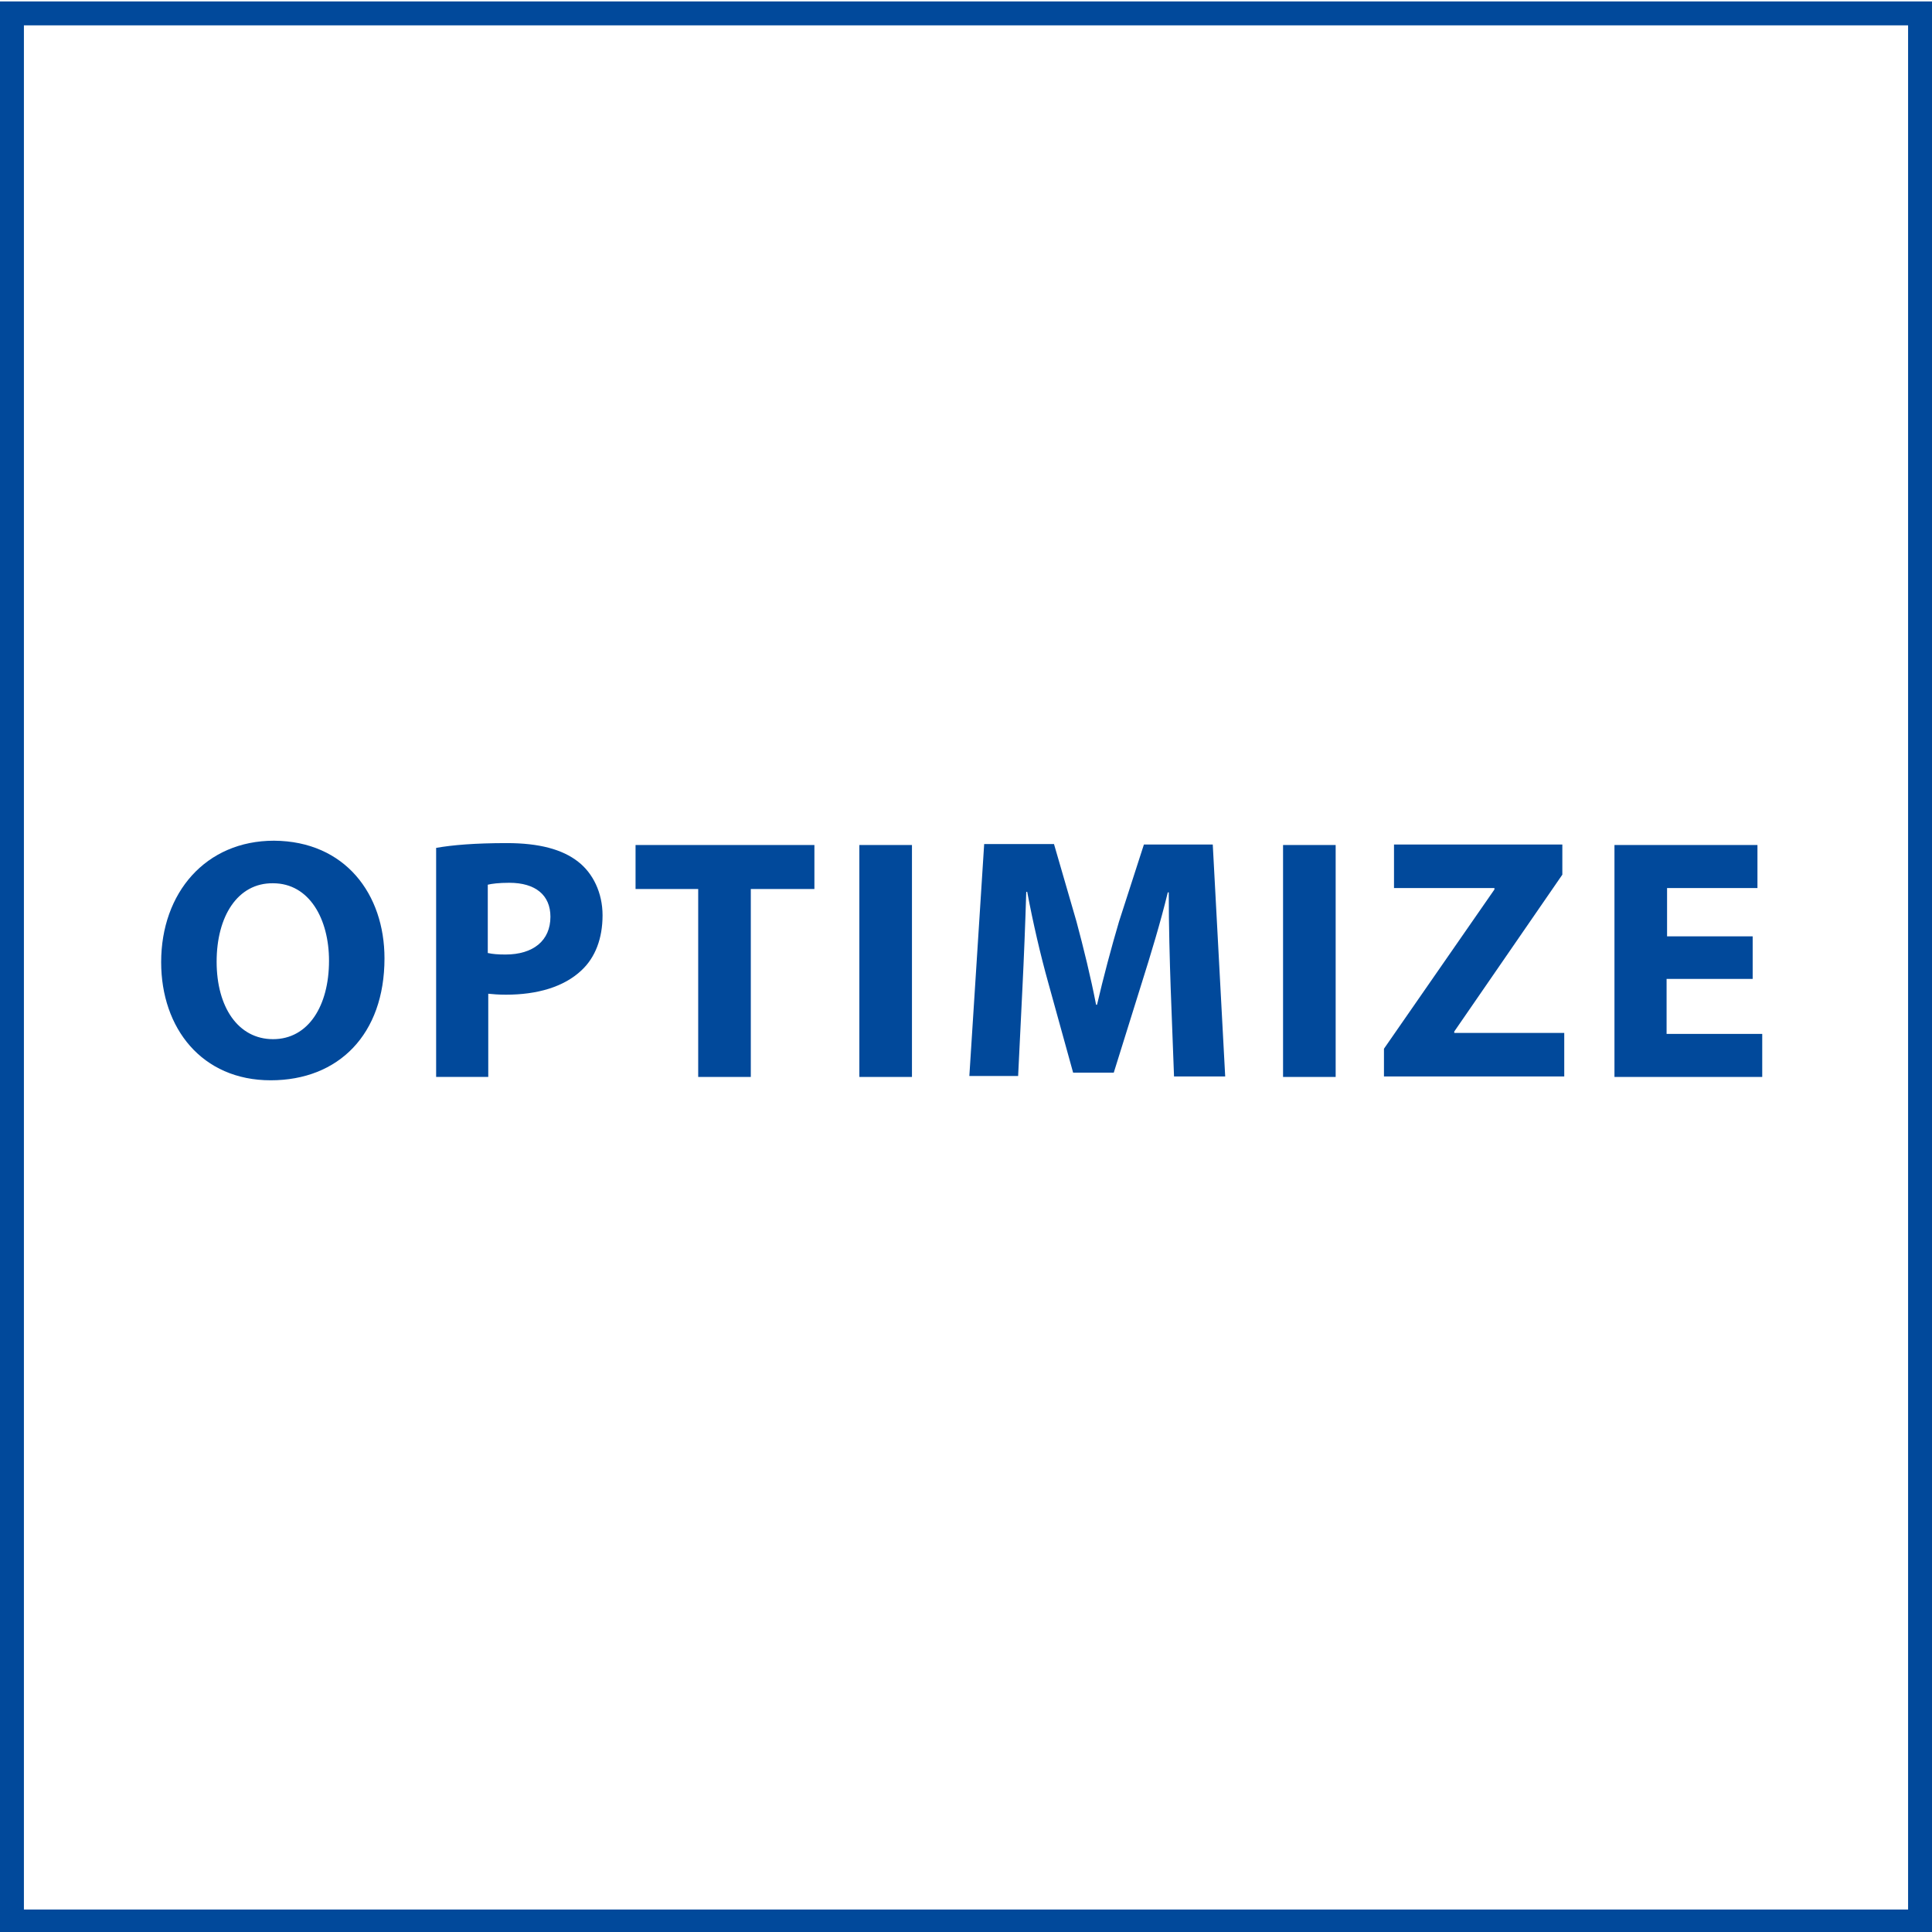
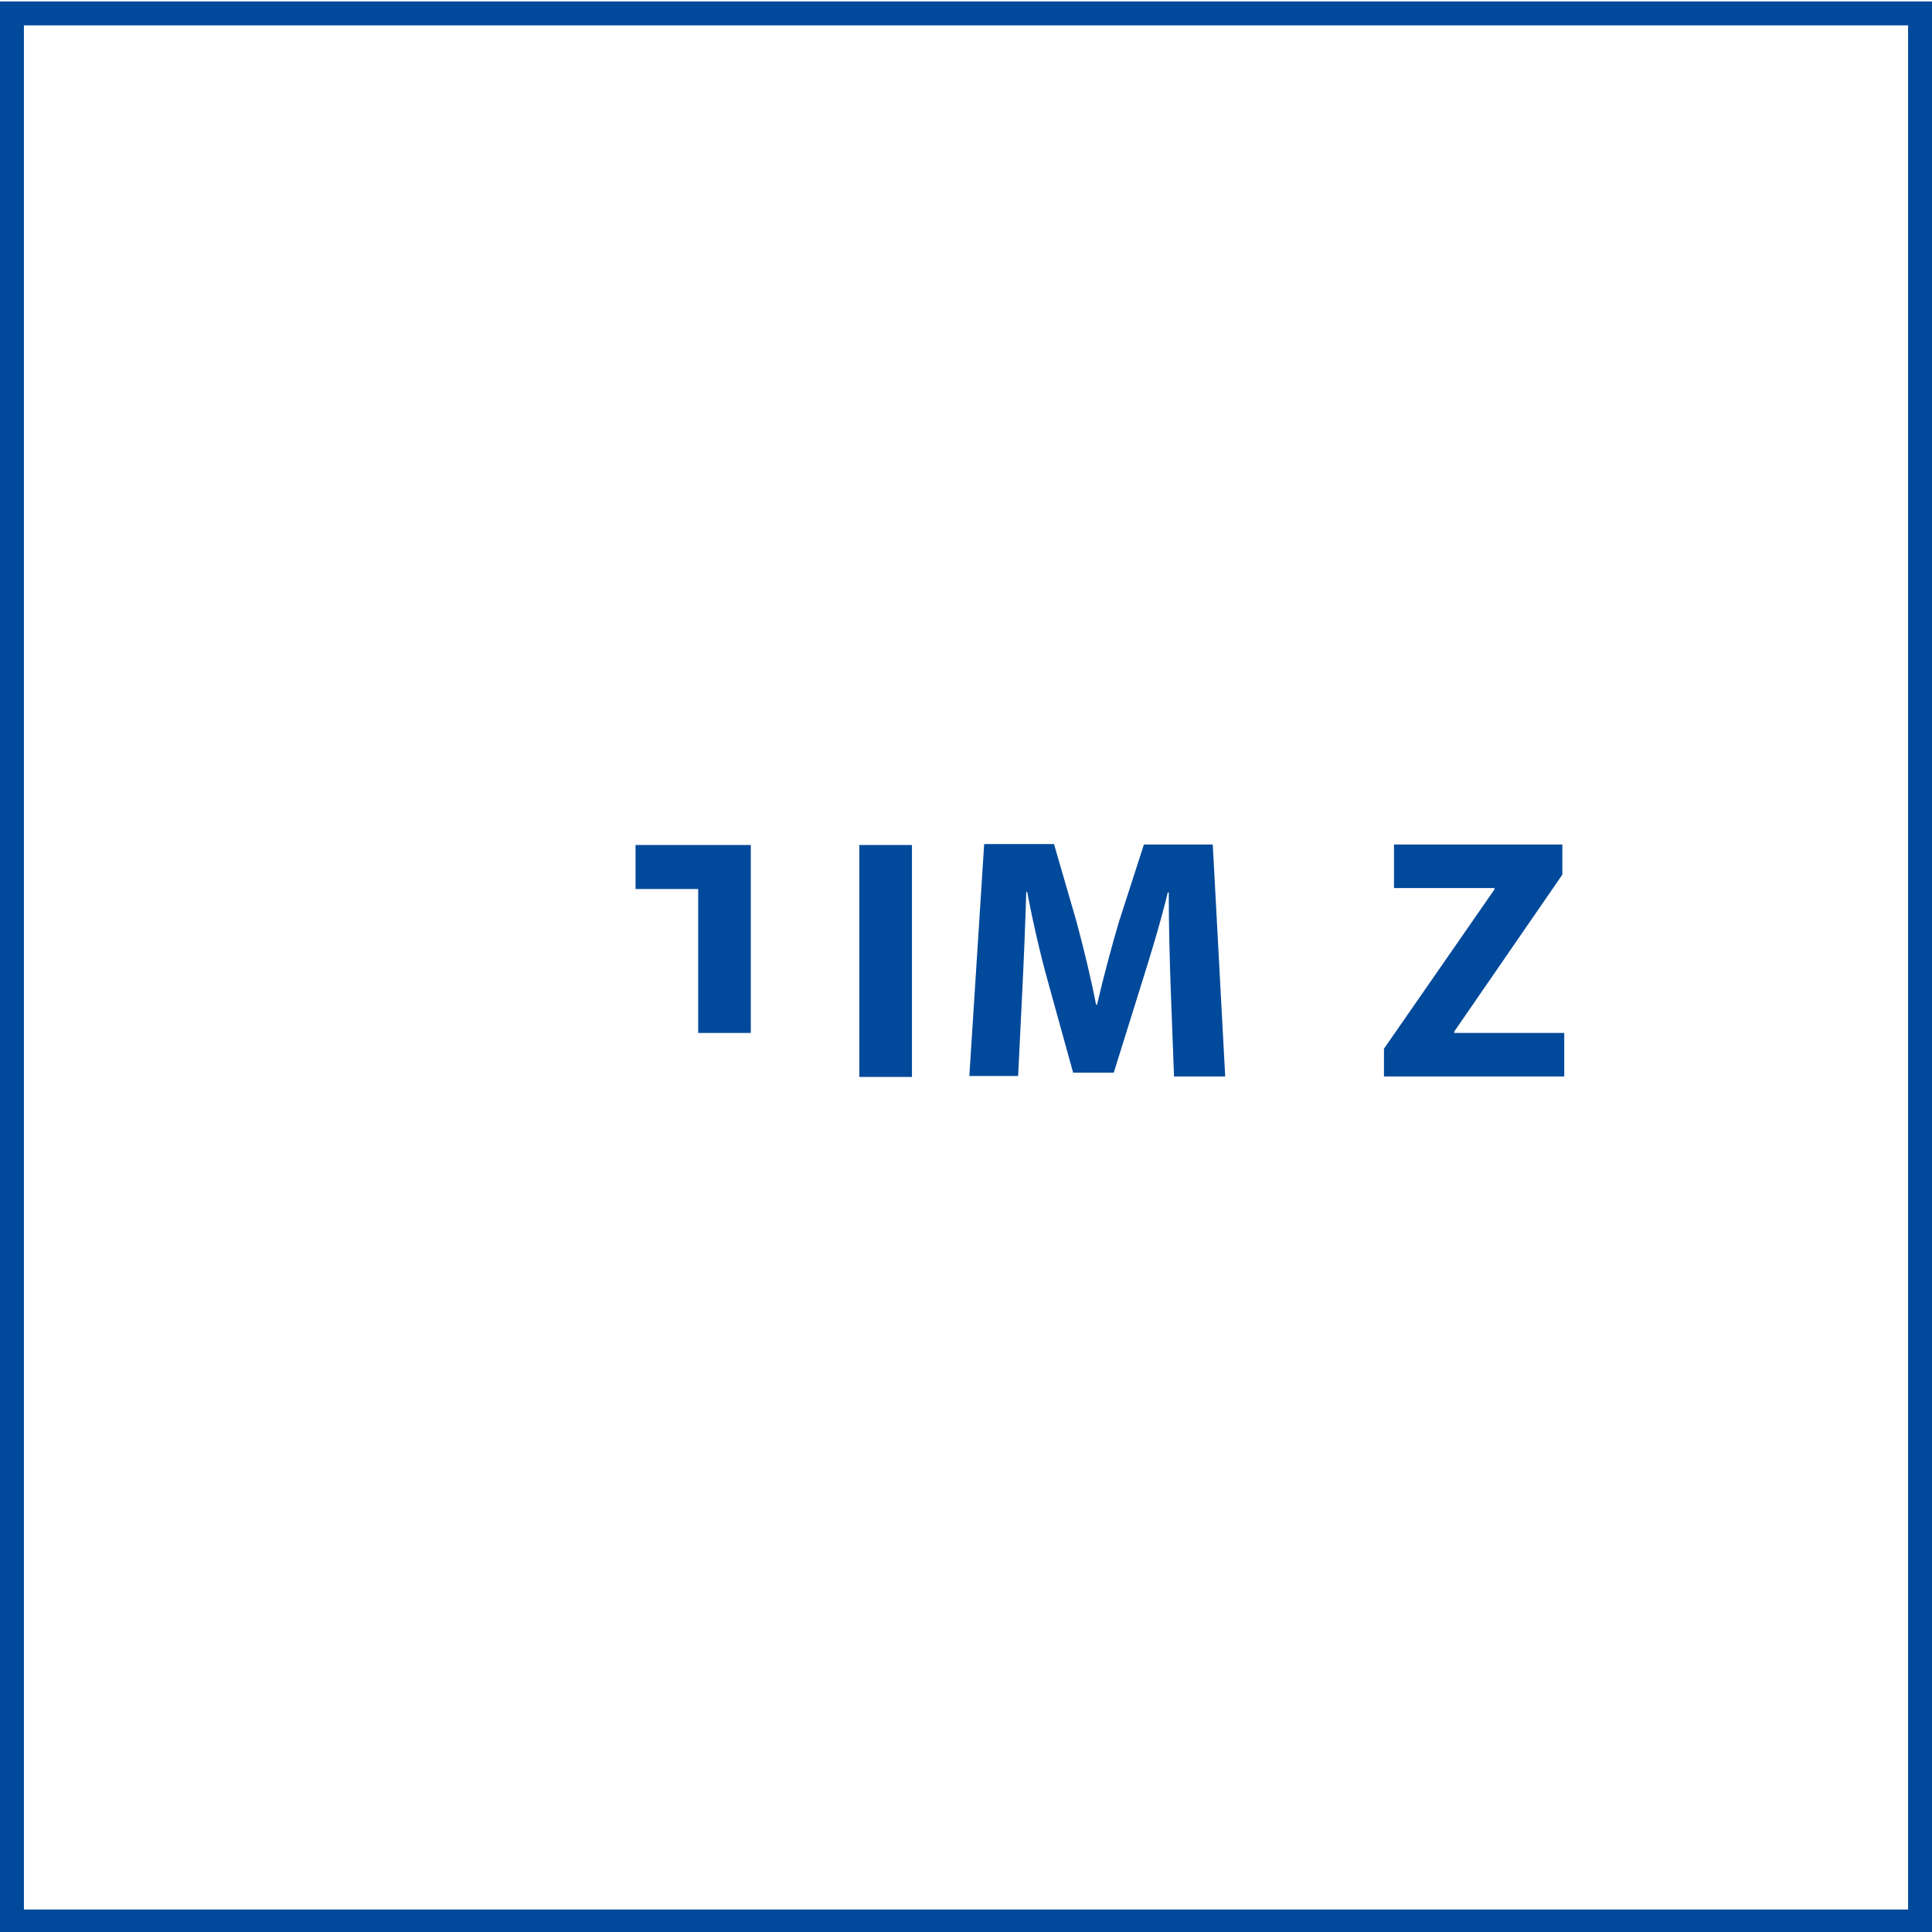
<svg xmlns="http://www.w3.org/2000/svg" version="1.1" id="レイヤー_1" x="0px" y="0px" viewBox="0 0 404 404" style="enable-background:new 0 0 404 404;" xml:space="preserve">
  <style type="text/css">
	.st0{fill:#01499B;}
</style>
  <g>
    <path class="st0" d="M399,5.3v394H5V5.3H399 M404,0.3H0v404h404V0.3L404,0.3z" />
  </g>
  <g>
-     <path class="st0" d="M80.4,200.4c0,15.9-9.6,25.5-23.8,25.5c-14.4,0-22.9-10.9-22.9-24.7c0-14.5,9.3-25.4,23.6-25.4   C72.2,175.9,80.4,187,80.4,200.4z M45.3,201.1c0,9.5,4.5,16.2,11.8,16.2c7.4,0,11.7-7,11.7-16.4c0-8.7-4.1-16.2-11.7-16.2   C49.7,184.6,45.3,191.6,45.3,201.1z" />
-     <path class="st0" d="M91.2,177.3c3.4-0.6,8.1-1,14.8-1c6.7,0,11.6,1.3,14.9,3.9c3.1,2.4,5.1,6.5,5.1,11.2c0,4.8-1.5,8.8-4.4,11.5   c-3.7,3.5-9.3,5.1-15.8,5.1c-1.5,0-2.8-0.1-3.7-0.2v17.4H91.2V177.3z M102.1,199.3c0.9,0.2,2,0.3,3.6,0.3c5.8,0,9.4-2.9,9.4-7.9   c0-4.5-3.1-7.1-8.6-7.1c-2.2,0-3.7,0.2-4.5,0.4V199.3z" />
-     <path class="st0" d="M146,185.9h-13.1v-9.2h37.4v9.2H157v39.3h-11V185.9z" />
+     <path class="st0" d="M146,185.9h-13.1v-9.2h37.4H157v39.3h-11V185.9z" />
    <path class="st0" d="M190.7,176.7v48.5h-11v-48.5H190.7z" />
    <path class="st0" d="M244.8,206.6c-0.2-5.9-0.4-12.9-0.4-20h-0.2c-1.5,6.2-3.6,13.1-5.4,18.8l-5.9,18.9h-8.5l-5.2-18.8   c-1.6-5.7-3.2-12.6-4.4-19h-0.2c-0.2,6.6-0.5,14.1-0.8,20.1l-0.9,18.4h-10.2l3.1-48.5h14.6l4.7,16.2c1.5,5.6,3,11.7,4.1,17.4h0.2   c1.3-5.6,3-12,4.6-17.4l5.2-16.1h14.4l2.6,48.5h-10.7L244.8,206.6z" />
-     <path class="st0" d="M279.3,176.7v48.5h-11v-48.5H279.3z" />
    <path class="st0" d="M289.4,219.3l23.1-33.3v-0.3h-21v-9.1h35.2v6.3l-22.6,32.8v0.3h23v9.1h-37.7V219.3z" />
-     <path class="st0" d="M366.4,204.7h-17.9v11.5h20v9h-30.9v-48.5h29.9v9h-18.9v10.1h17.9V204.7z" />
  </g>
</svg>